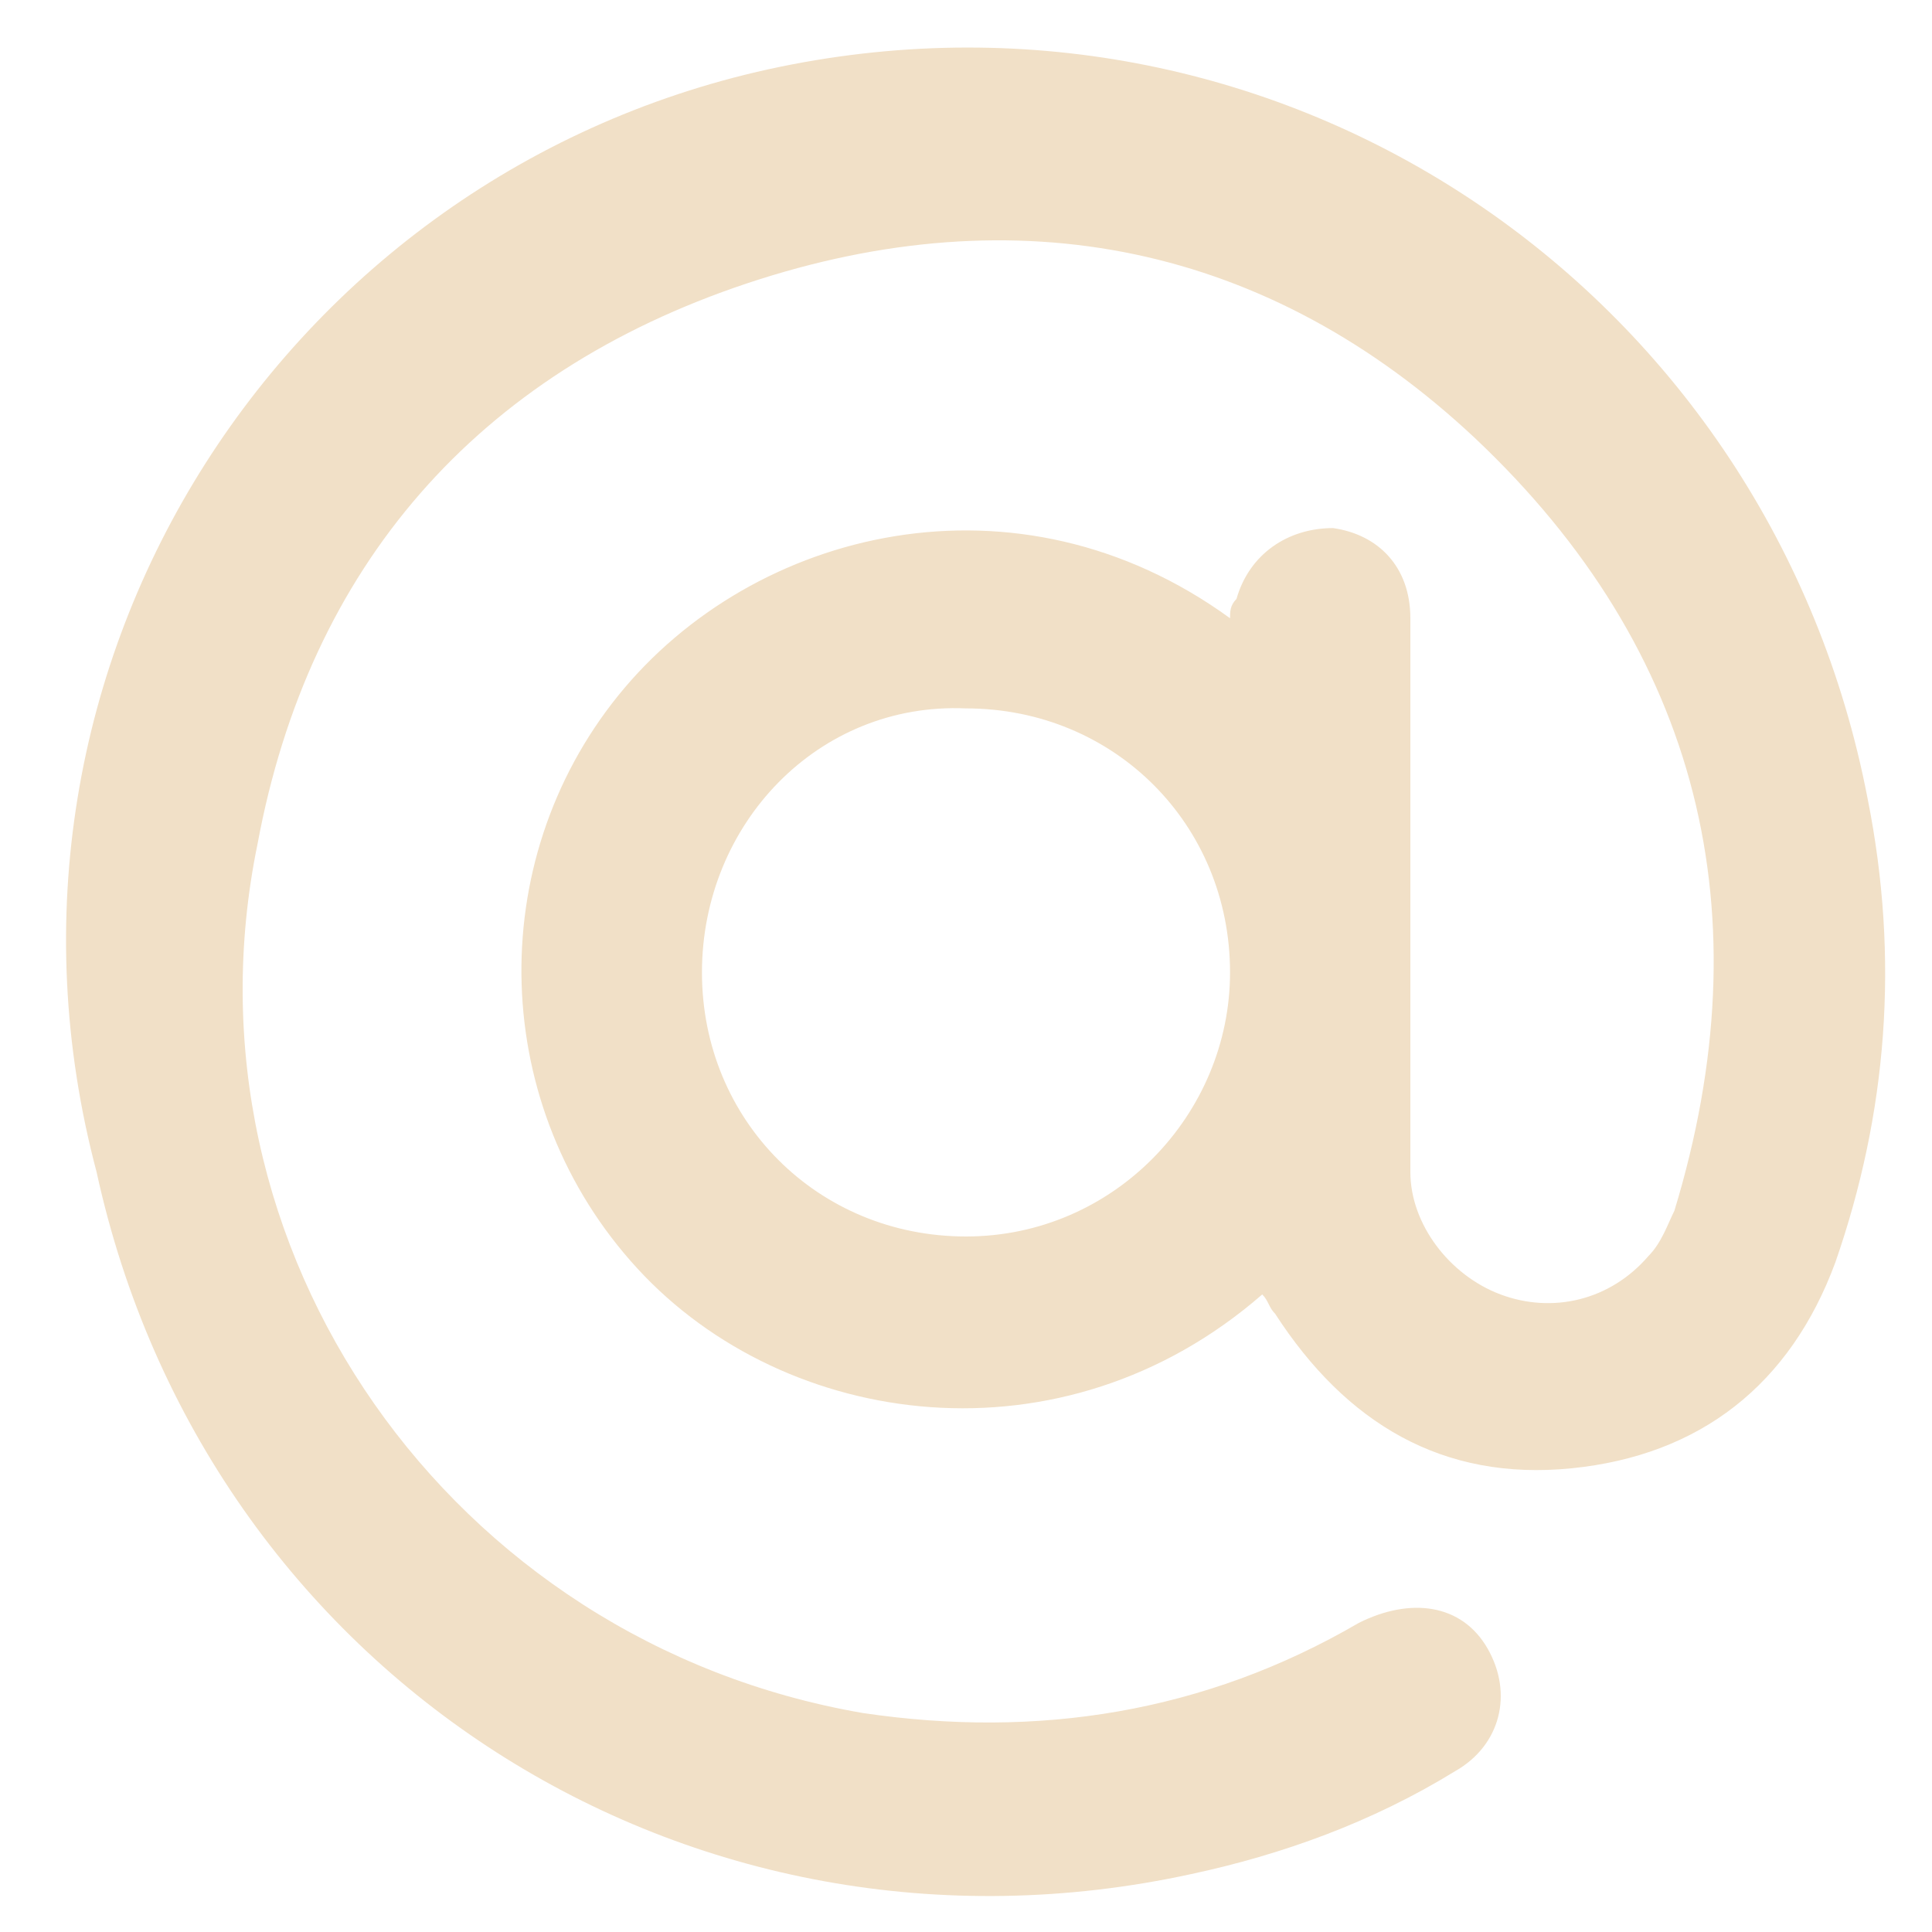
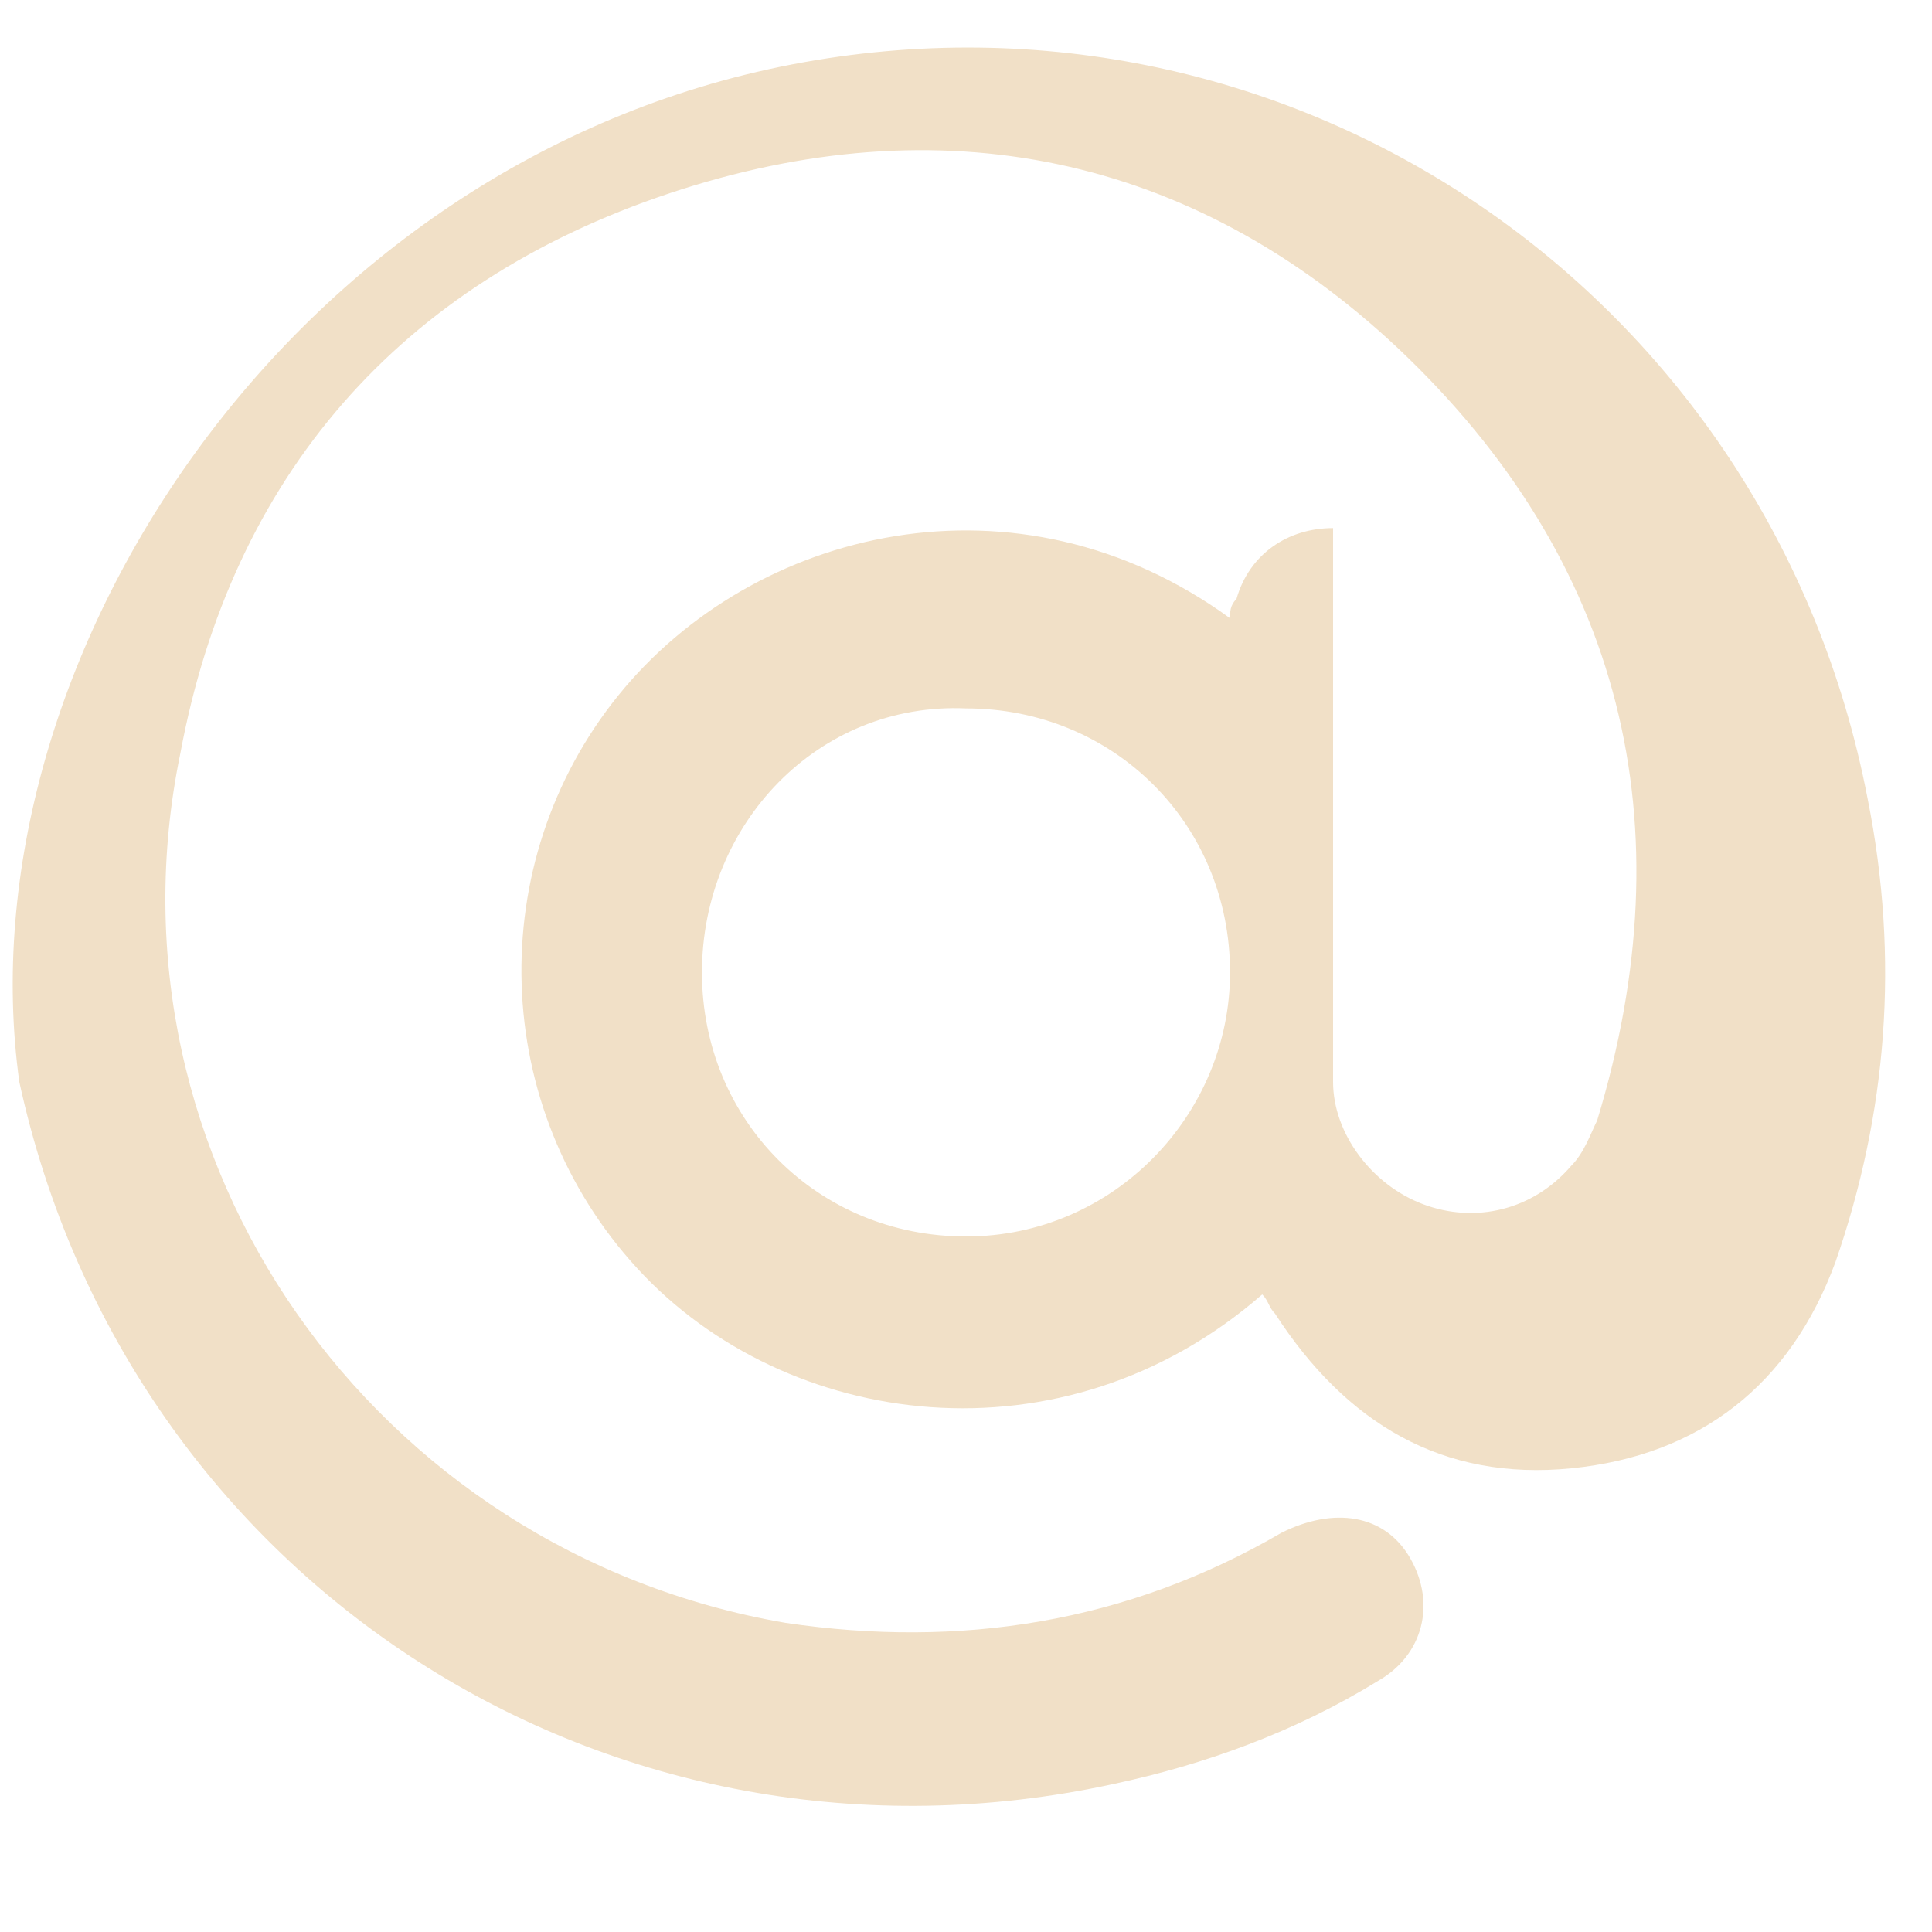
<svg xmlns="http://www.w3.org/2000/svg" version="1.1" id="Layer_1" x="0px" y="0px" viewBox="0 0 30 30" style="enable-background:new 0 0 30 30;" xml:space="preserve">
  <style type="text/css">
	.st0{fill:#F1E0C7;}
</style>
  <g>
-     <path class="st0" d="M19.6,20.1c-3.1,2.7-7.4,2.1-9.7-0.4c-2.3-2.5-2.4-6.3-0.3-8.9c2.1-2.6,6.2-3.6,9.5-1.2c0-0.1,0-0.2,0.1-0.3   c0.2-0.7,0.8-1.1,1.5-1.1c0.7,0.1,1.2,0.6,1.2,1.4c0,1.6,0,3.2,0,4.9c0,1.2,0,2.5,0,3.7c0,0.8,0.6,1.6,1.4,1.9   c0.8,0.3,1.7,0.1,2.3-0.6c0.2-0.2,0.3-0.5,0.4-0.7c1.4-4.6,0.4-8.7-3.1-12c-3.2-3-7.1-3.8-11.3-2.4c-4.2,1.4-6.8,4.4-7.6,8.7   c-1.3,6.3,3,12.4,9.4,13.5c2.7,0.4,5.3,0,7.7-1.4c0.8-0.4,1.6-0.3,2,0.4c0.4,0.7,0.2,1.5-0.5,1.9c-1.3,0.8-2.7,1.3-4.1,1.6   c-7.8,1.7-15.3-3.1-17-10.9C-0.6,10.3,4.5,2.5,12.3,1C20.1-0.5,27.5,4.6,29,12.4c0.5,2.5,0.3,4.9-0.5,7.2c-0.7,1.9-2.1,3-4.1,3.2   c-2,0.2-3.5-0.7-4.6-2.4C19.7,20.3,19.7,20.2,19.6,20.1z M10.9,15.1c0,2.3,1.8,4.1,4.1,4.1c2.3,0,4.1-1.9,4.1-4.1   c0-2.3-1.8-4.1-4.1-4.1C12.7,10.9,10.9,12.8,10.9,15.1z" />
+     <path class="st0" d="M19.6,20.1c-3.1,2.7-7.4,2.1-9.7-0.4c-2.3-2.5-2.4-6.3-0.3-8.9c2.1-2.6,6.2-3.6,9.5-1.2c0-0.1,0-0.2,0.1-0.3   c0.2-0.7,0.8-1.1,1.5-1.1c0,1.6,0,3.2,0,4.9c0,1.2,0,2.5,0,3.7c0,0.8,0.6,1.6,1.4,1.9   c0.8,0.3,1.7,0.1,2.3-0.6c0.2-0.2,0.3-0.5,0.4-0.7c1.4-4.6,0.4-8.7-3.1-12c-3.2-3-7.1-3.8-11.3-2.4c-4.2,1.4-6.8,4.4-7.6,8.7   c-1.3,6.3,3,12.4,9.4,13.5c2.7,0.4,5.3,0,7.7-1.4c0.8-0.4,1.6-0.3,2,0.4c0.4,0.7,0.2,1.5-0.5,1.9c-1.3,0.8-2.7,1.3-4.1,1.6   c-7.8,1.7-15.3-3.1-17-10.9C-0.6,10.3,4.5,2.5,12.3,1C20.1-0.5,27.5,4.6,29,12.4c0.5,2.5,0.3,4.9-0.5,7.2c-0.7,1.9-2.1,3-4.1,3.2   c-2,0.2-3.5-0.7-4.6-2.4C19.7,20.3,19.7,20.2,19.6,20.1z M10.9,15.1c0,2.3,1.8,4.1,4.1,4.1c2.3,0,4.1-1.9,4.1-4.1   c0-2.3-1.8-4.1-4.1-4.1C12.7,10.9,10.9,12.8,10.9,15.1z" />
  </g>
  <g>
</g>
  <g>
</g>
  <g>
</g>
  <g>
</g>
  <g>
</g>
  <g>
</g>
</svg>